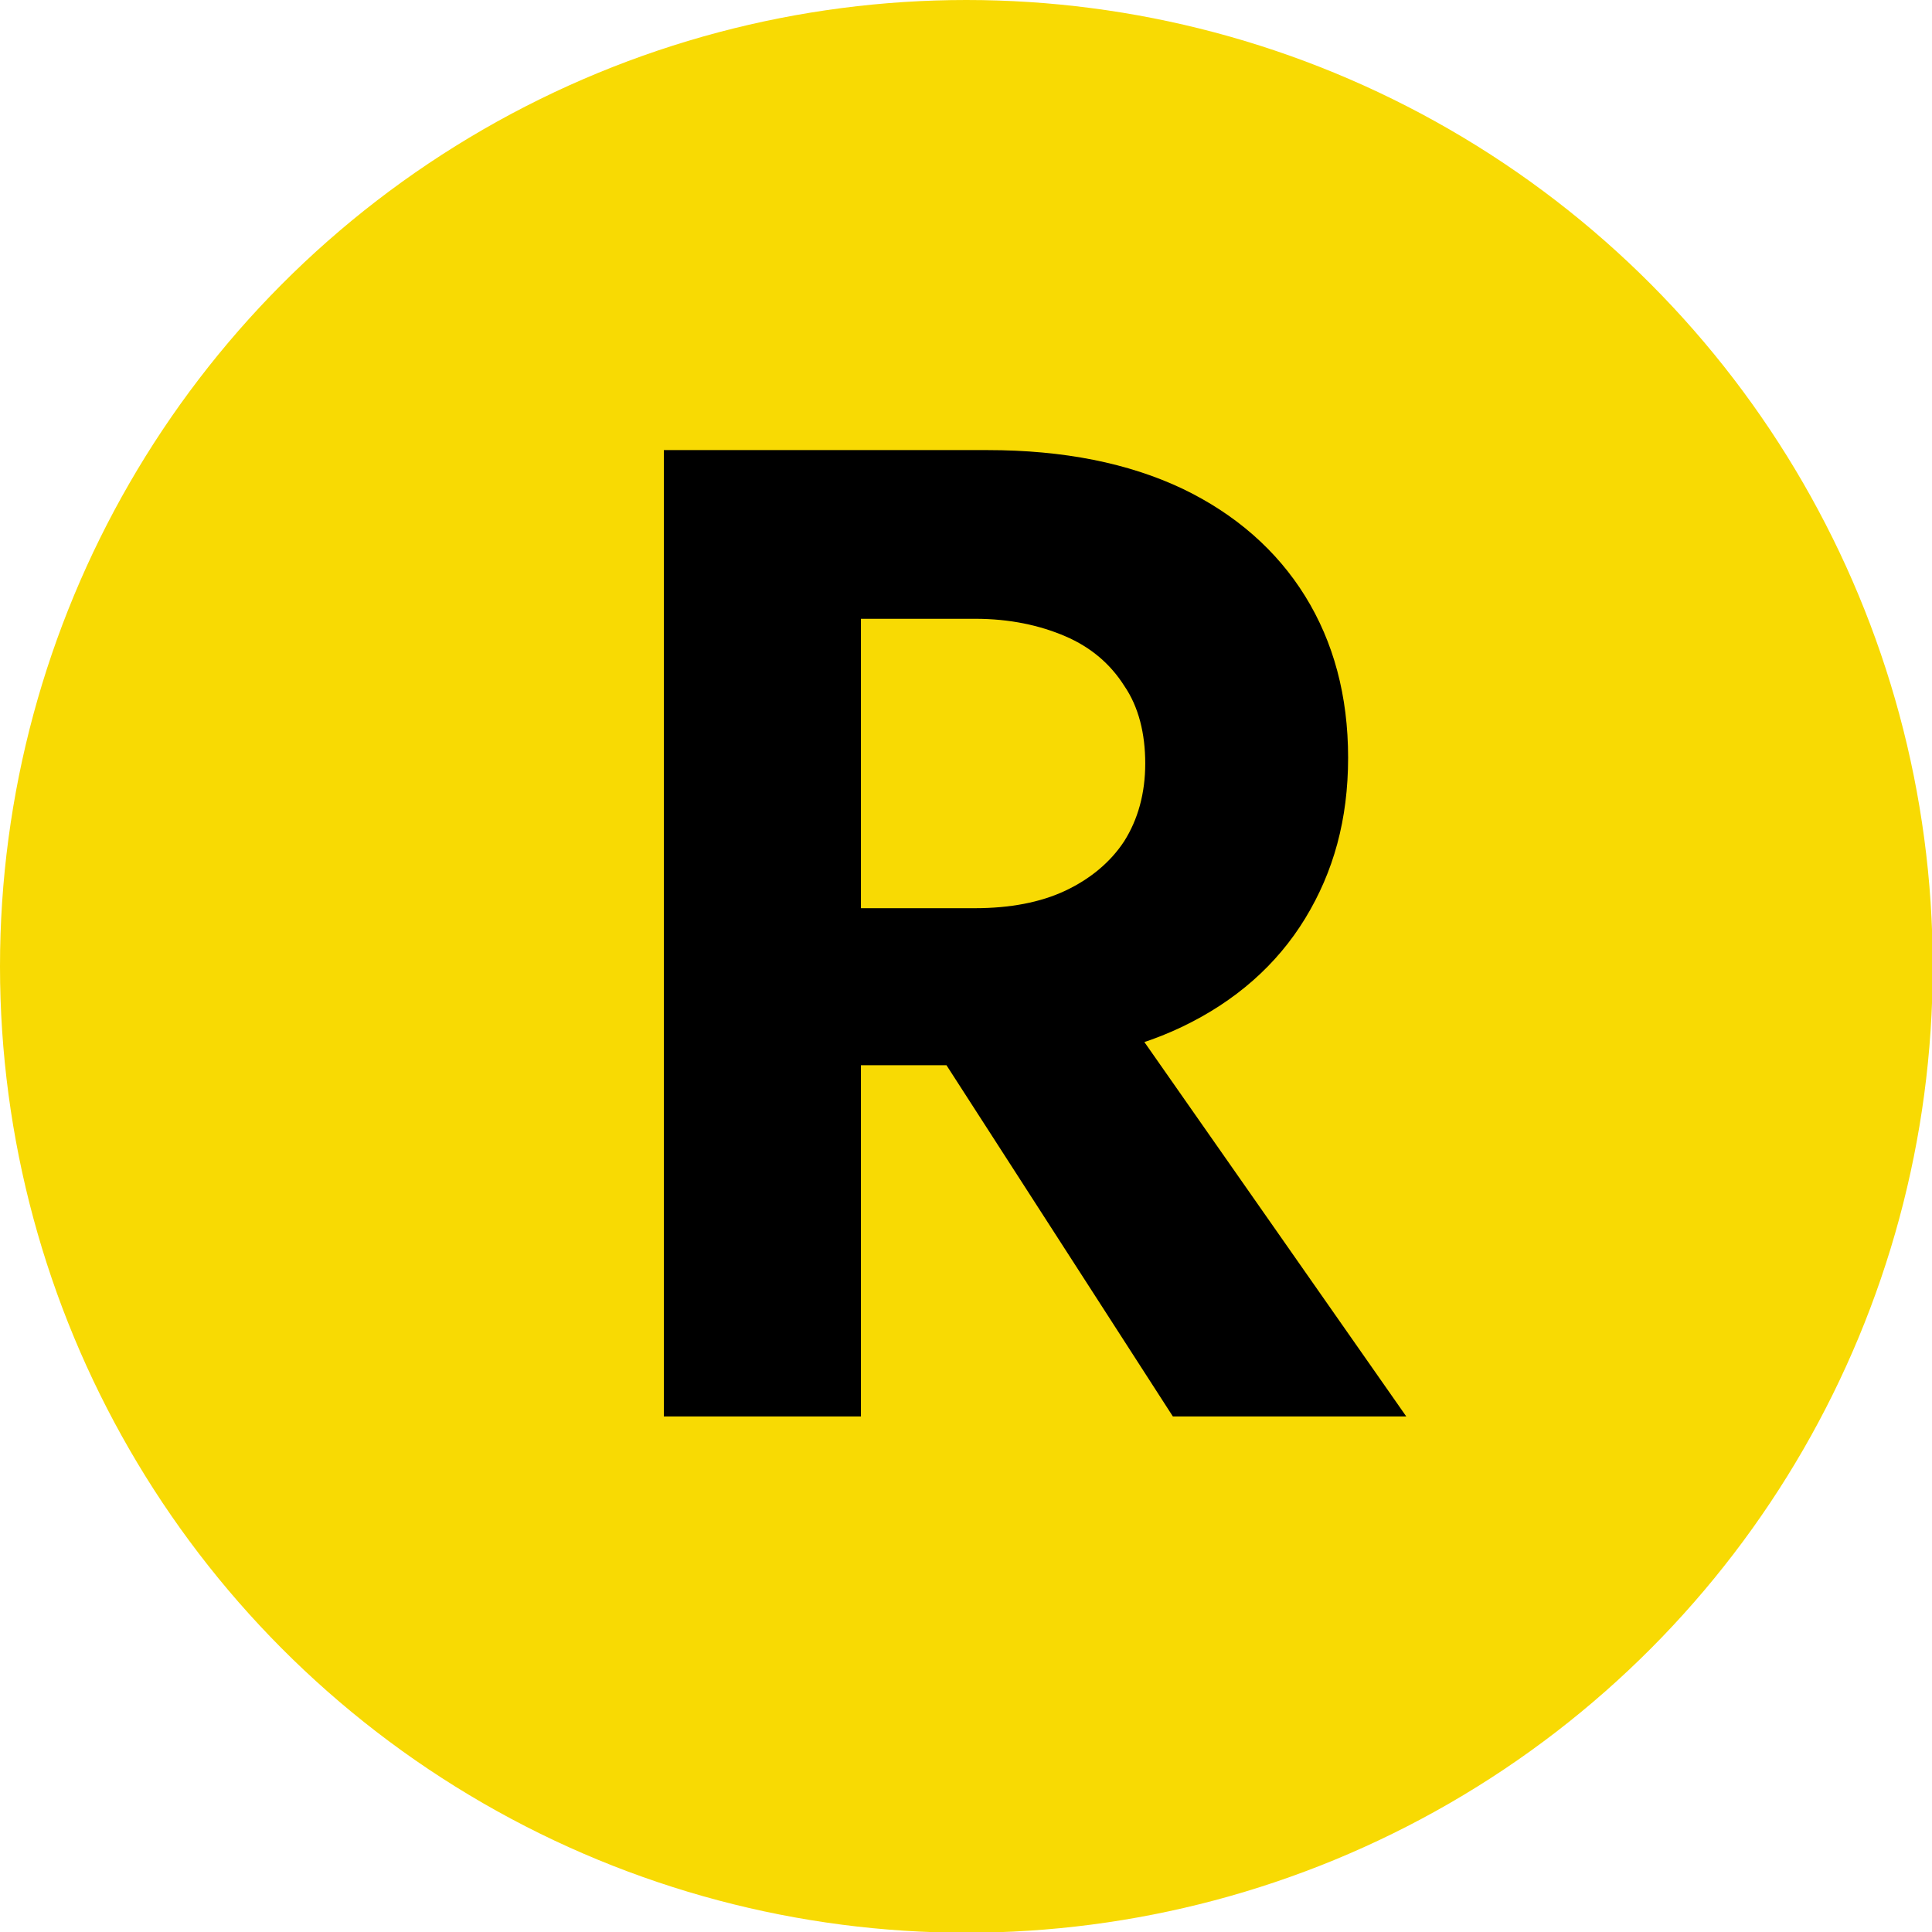
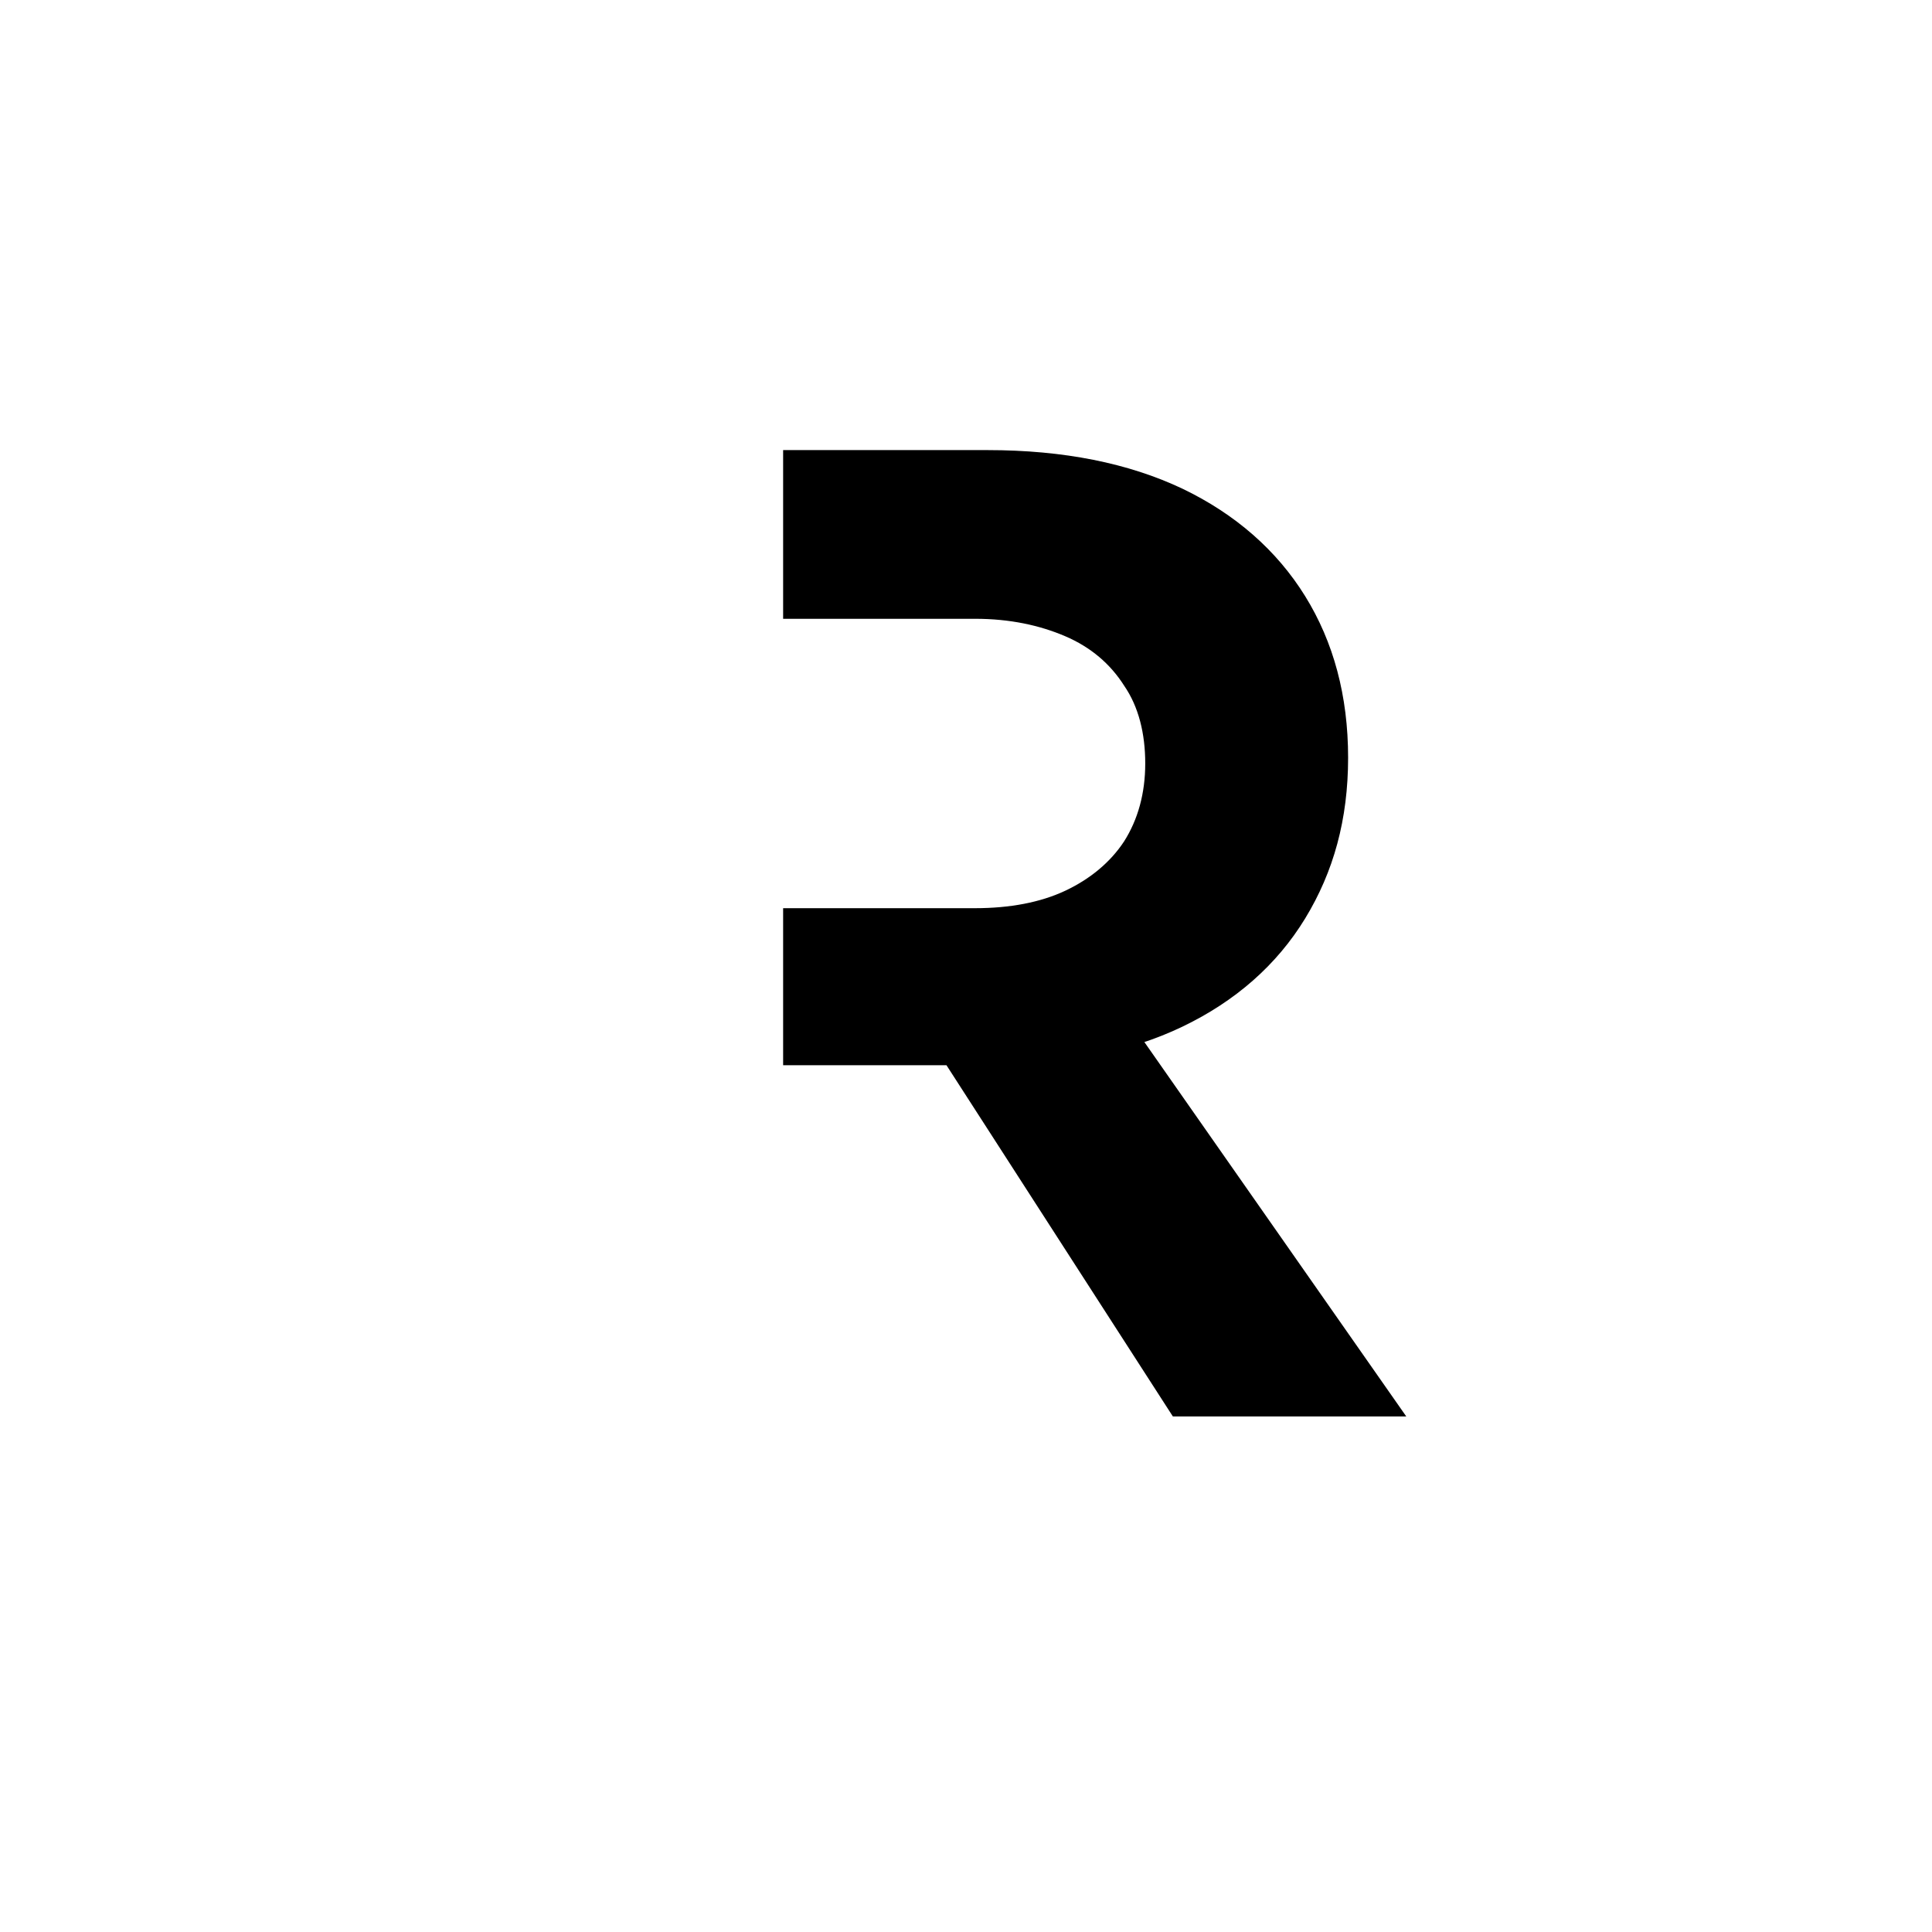
<svg xmlns="http://www.w3.org/2000/svg" id="Layer_2" viewBox="0 0 26.57 26.57">
  <defs>
    <style>.cls-1{fill:#000;}.cls-1,.cls-2{stroke-width:0px;}.cls-2{fill:#f8da03;}</style>
  </defs>
  <g id="Layer_1-2">
-     <circle class="cls-2" cx="13.29" cy="13.29" r="13.29" />
-     <path class="cls-1" d="M11.84,6.19v13.29h-2.71V6.19h2.71ZM10.77,6.19h2.81c1.05,0,1.94.18,2.68.53.73.35,1.3.85,1.69,1.48.39.63.59,1.37.59,2.22s-.2,1.57-.59,2.21c-.39.64-.96,1.14-1.69,1.49-.73.35-1.63.53-2.68.53h-2.81v-2.16h2.64c.48,0,.9-.08,1.24-.24s.62-.39.81-.68c.19-.3.29-.66.29-1.07s-.09-.78-.29-1.07c-.19-.3-.46-.53-.81-.68s-.76-.24-1.24-.24h-2.64v-2.32ZM15.01,13.29l4.33,6.19h-3.21l-3.99-6.19h2.87Z" />
+     <path class="cls-1" d="M11.84,6.19v13.29h-2.71h2.71ZM10.77,6.19h2.81c1.05,0,1.94.18,2.68.53.73.35,1.3.85,1.69,1.48.39.63.59,1.37.59,2.22s-.2,1.57-.59,2.21c-.39.64-.96,1.14-1.69,1.49-.73.35-1.63.53-2.68.53h-2.81v-2.16h2.64c.48,0,.9-.08,1.24-.24s.62-.39.81-.68c.19-.3.29-.66.29-1.07s-.09-.78-.29-1.07c-.19-.3-.46-.53-.81-.68s-.76-.24-1.24-.24h-2.64v-2.32ZM15.01,13.29l4.33,6.19h-3.21l-3.99-6.19h2.87Z" />
  </g>
</svg>